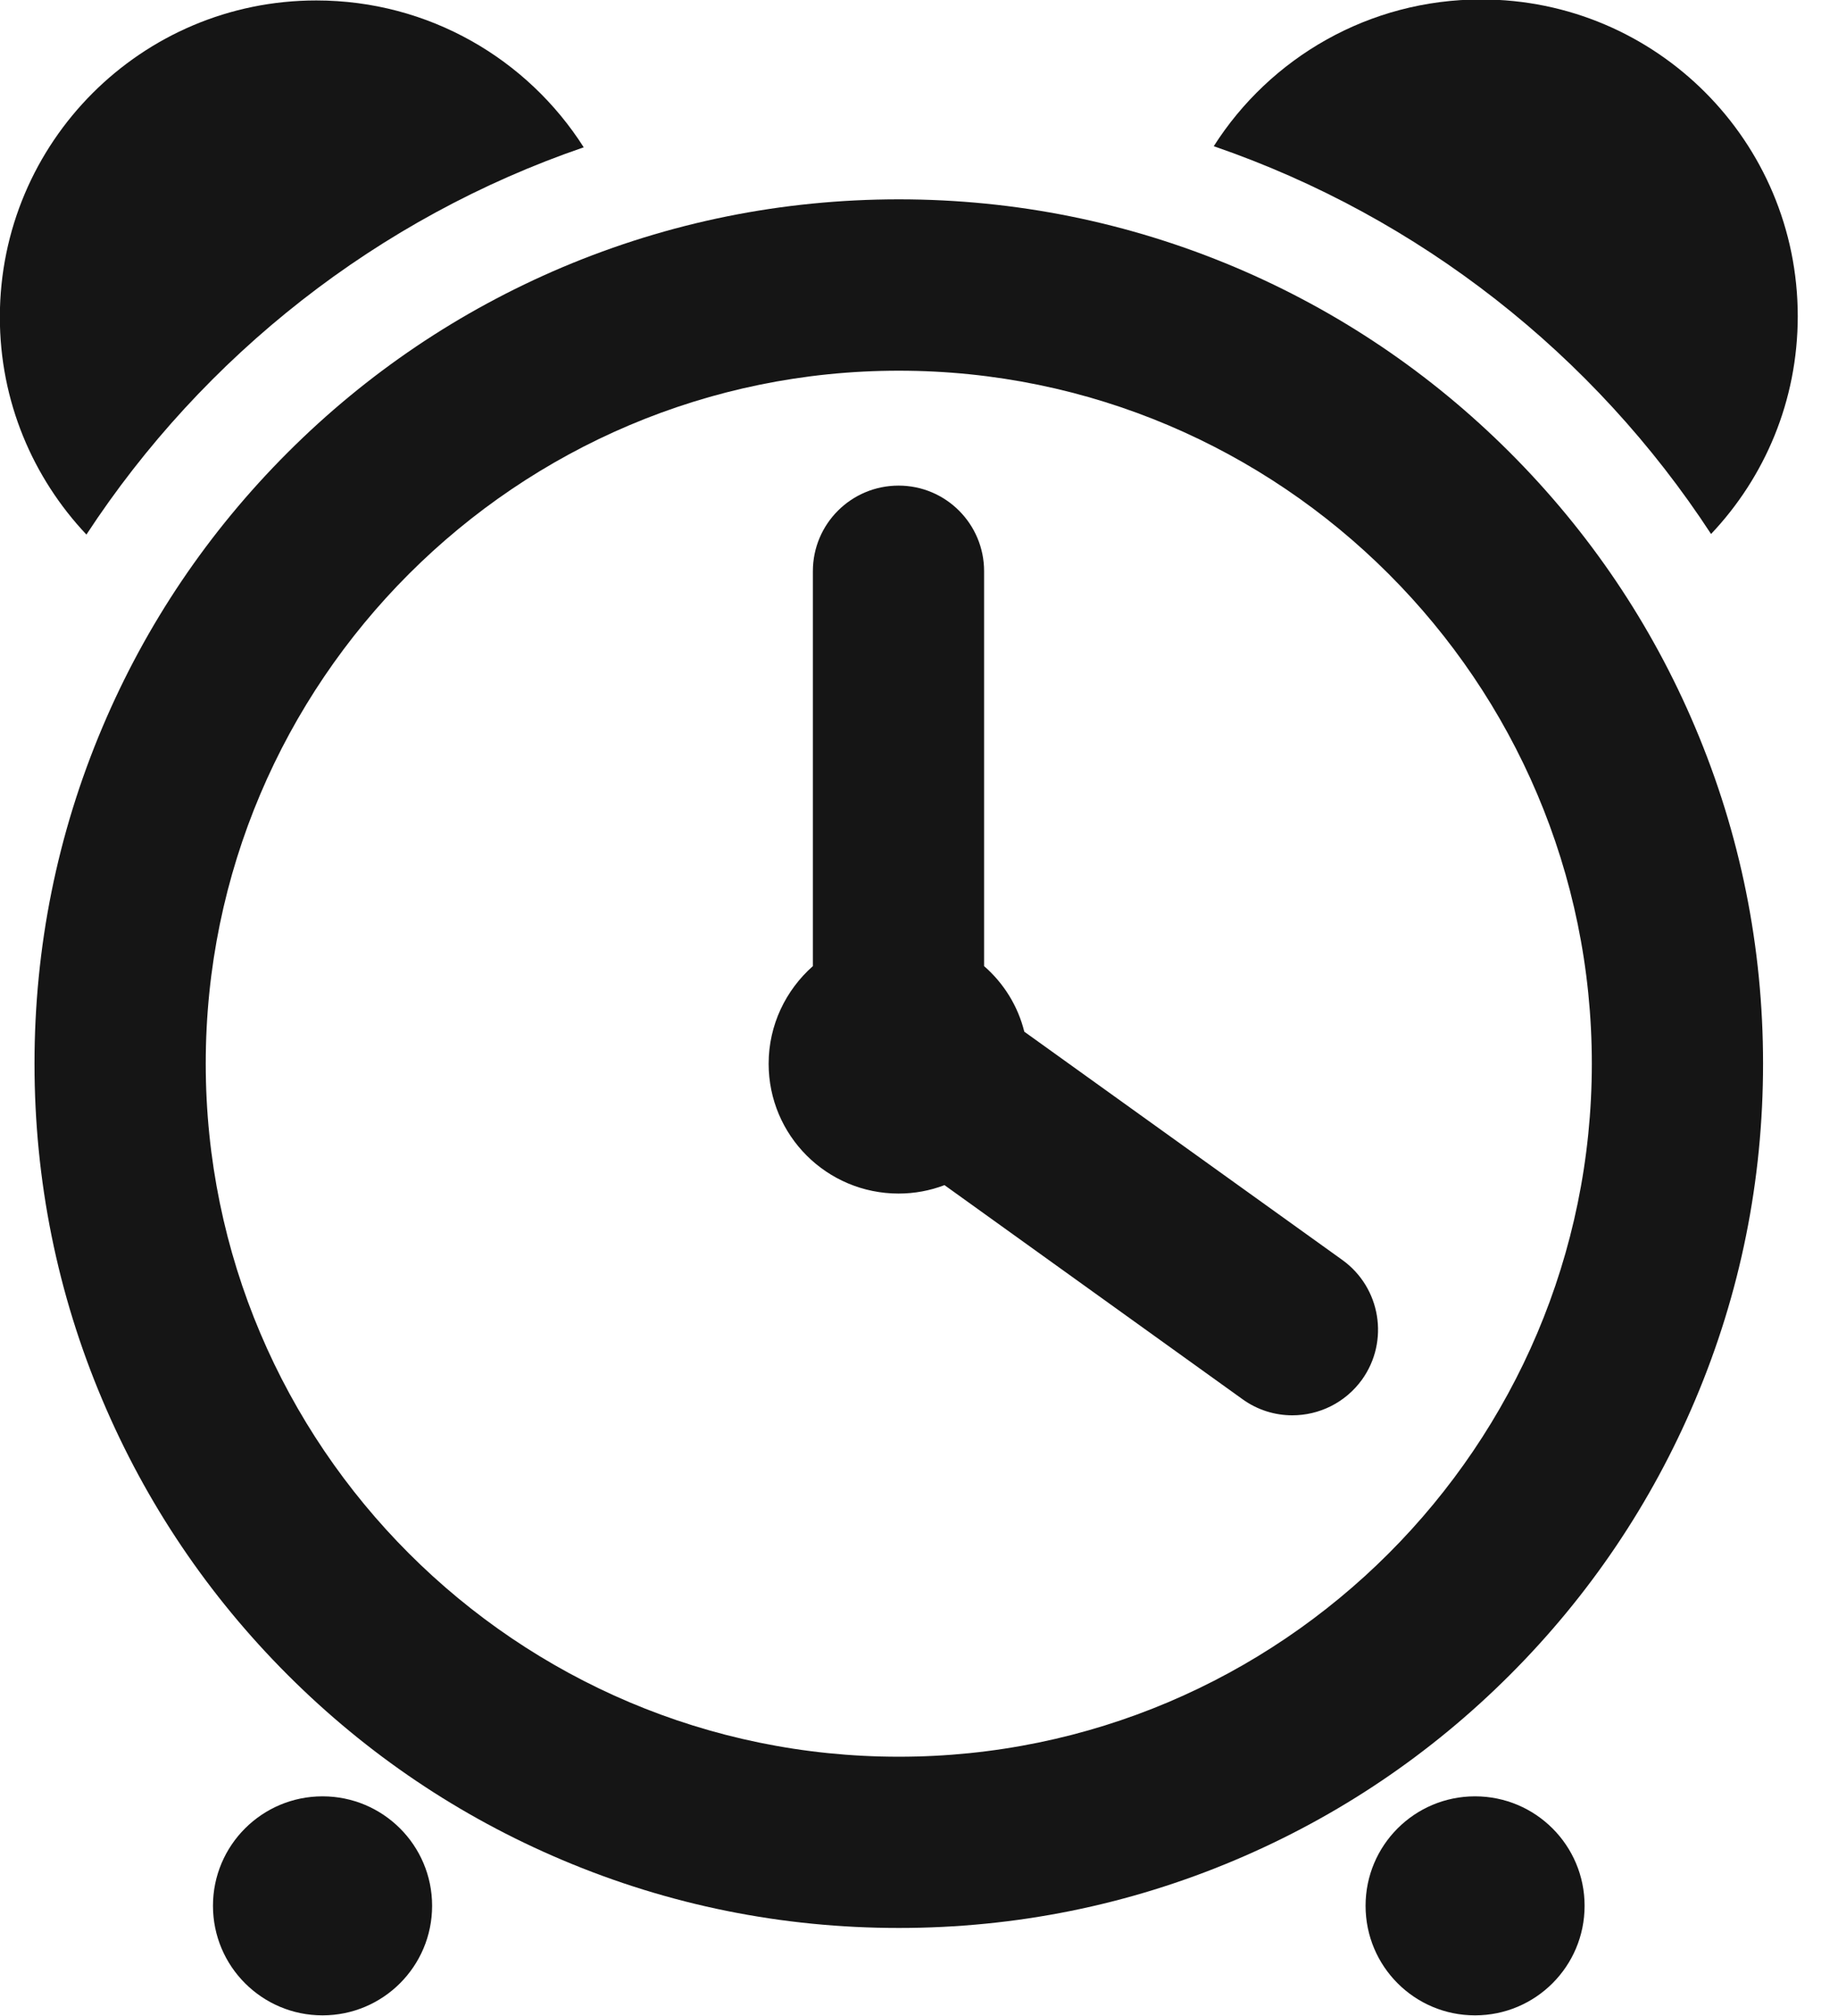
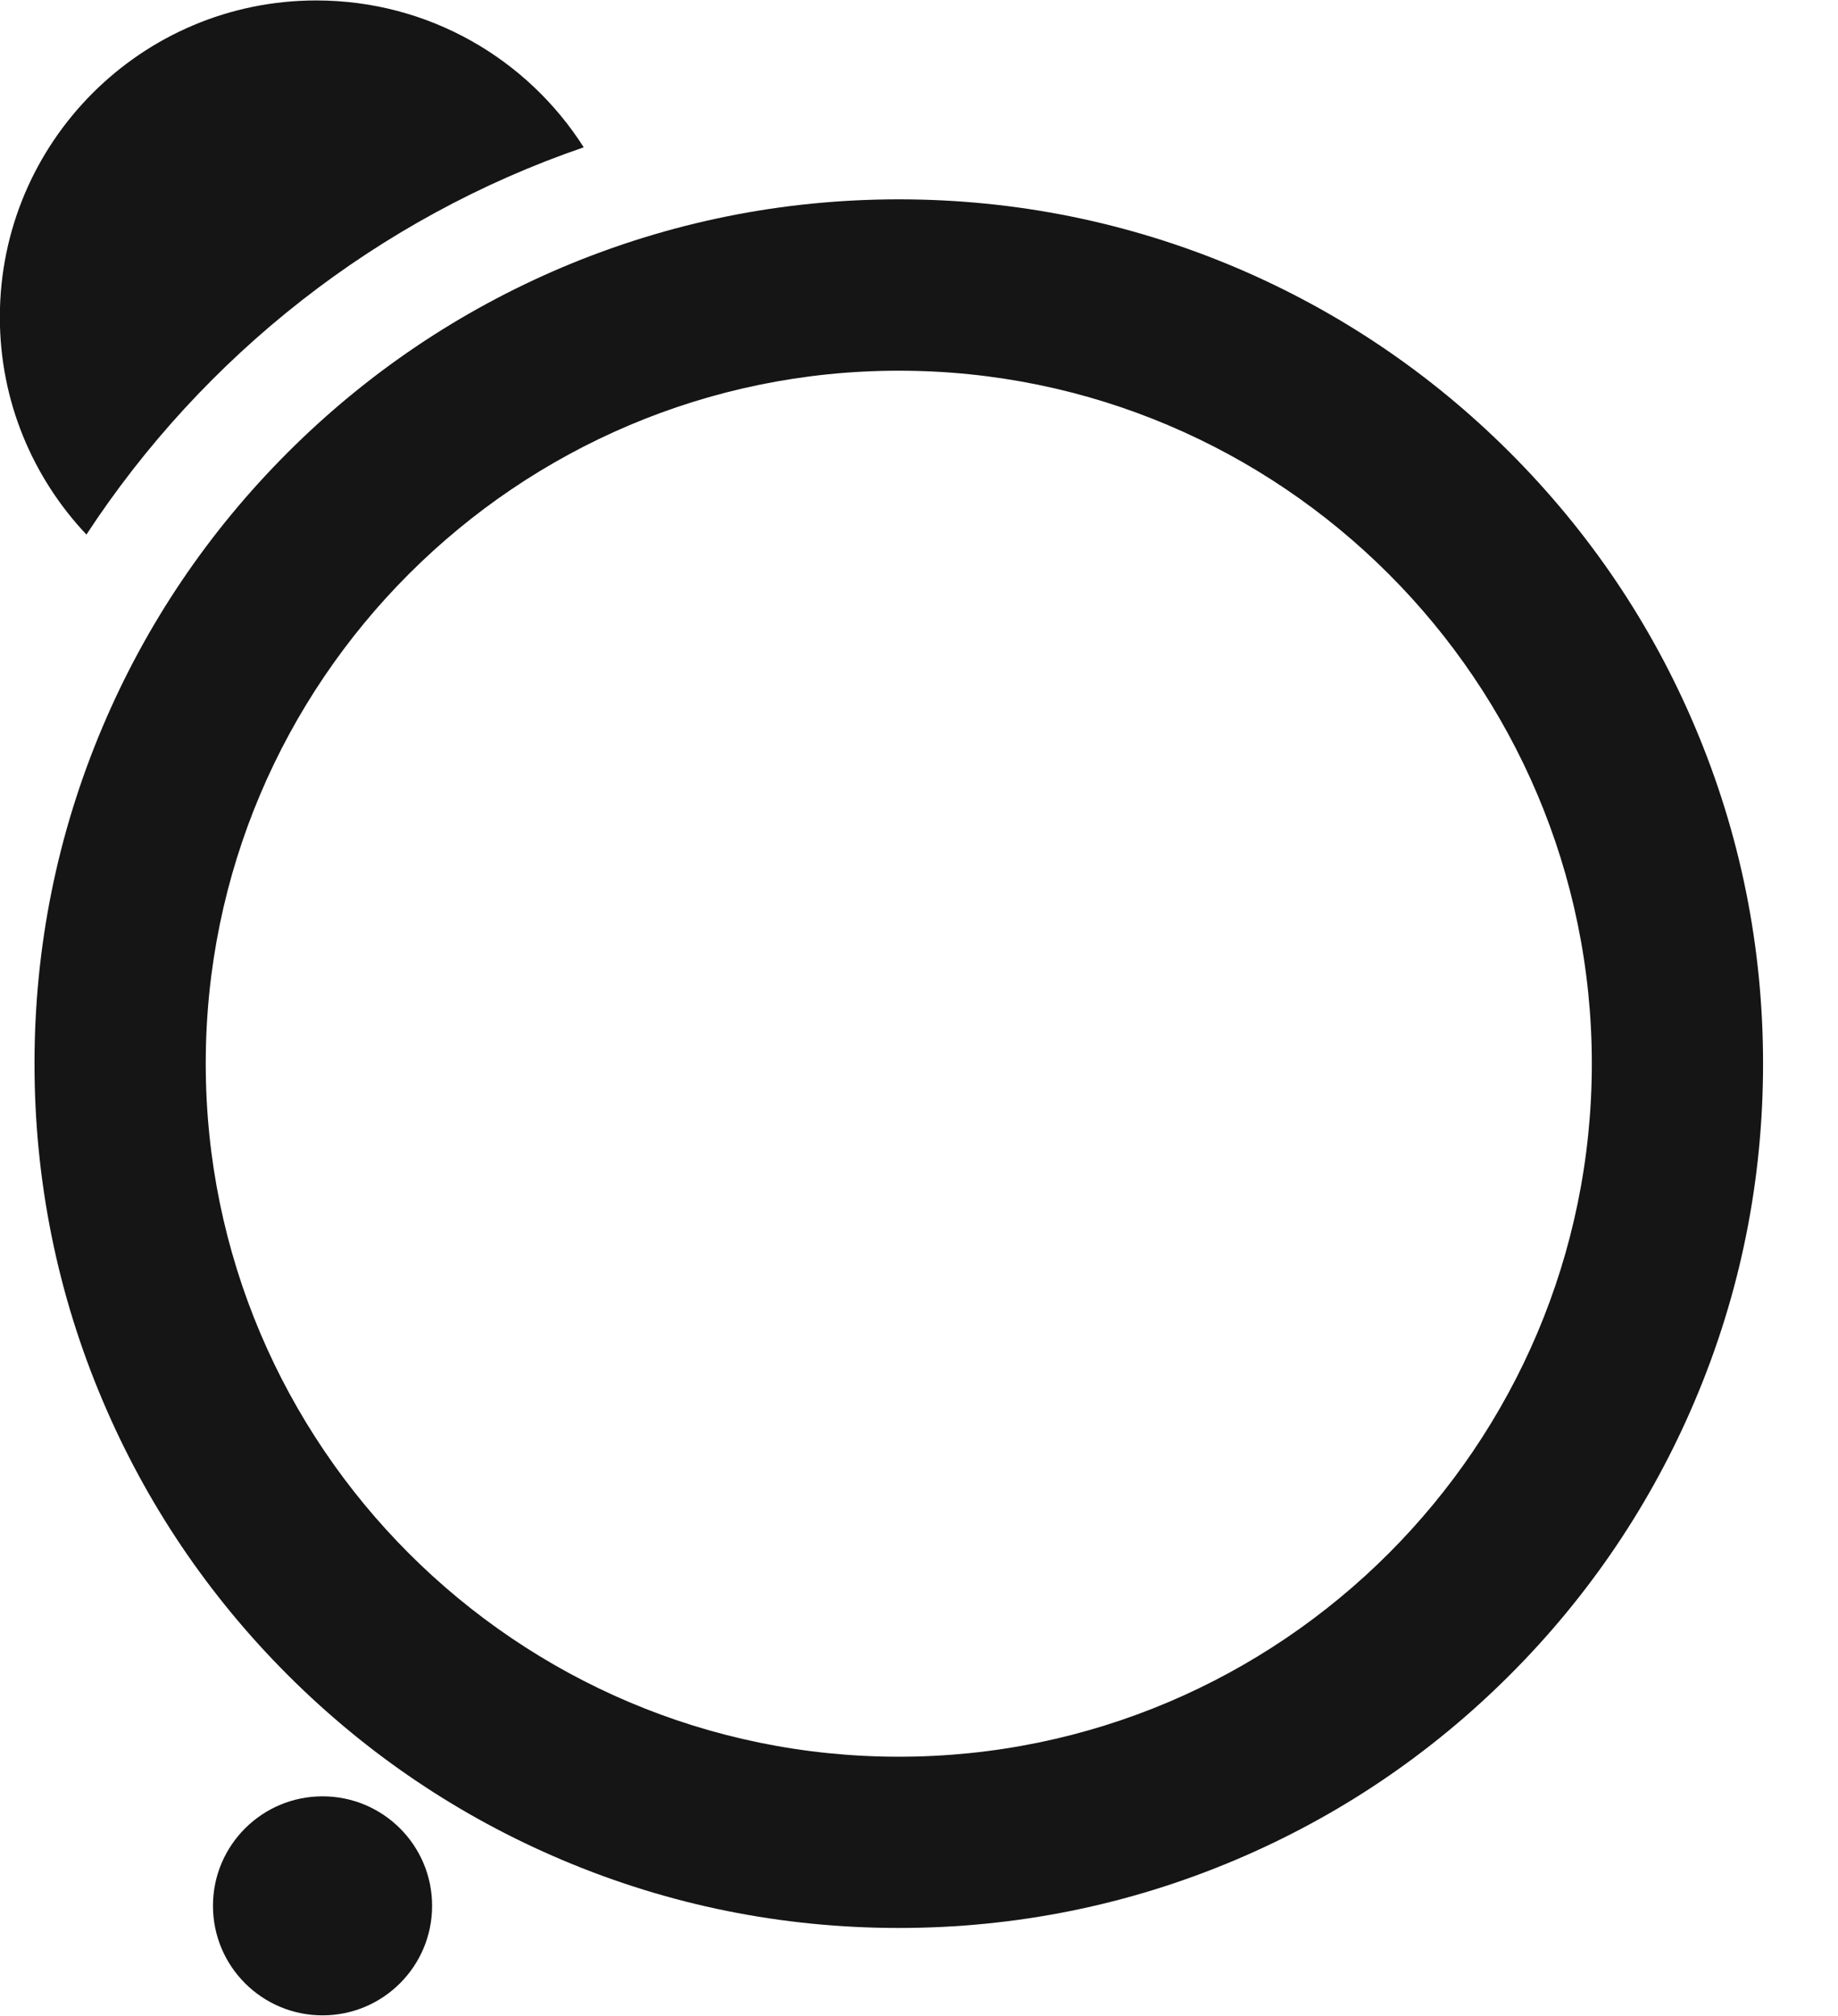
<svg xmlns="http://www.w3.org/2000/svg" width="100%" height="100%" viewBox="0 0 31 34" version="1.1" xml:space="preserve" style="fill-rule:evenodd;clip-rule:evenodd;stroke-linejoin:round;stroke-miterlimit:2;">
  <g transform="matrix(1,0,0,1,-8466.89,-2457.53)">
    <g transform="matrix(2,0,0,2,6246.81,0)">
      <g transform="matrix(-0.279,-0.96,-0.96,0.279,1110.84,1228.94)">
        <path d="M-2.176,-3.662C-1.329,-3.415 -0.622,-2.753 -0.357,-1.842C0.055,-0.427 -0.76,1.055 -2.176,1.467C-2.859,1.666 -3.556,1.578 -4.142,1.278C-2.969,-0.091 -2.263,-1.83 -2.176,-3.662" style="fill:rgb(21,21,21);fill-rule:nonzero;" />
      </g>
      <g transform="matrix(0.919,-0.395,-0.395,-0.919,1125.22,1232.4)">
-         <path d="M-1.032,-0.501C-0.426,-0.24 0.083,0.243 0.364,0.896C0.947,2.251 0.322,3.822 -1.032,4.404C-1.903,4.779 -2.864,4.655 -3.593,4.158C-2.234,2.925 -1.341,1.275 -1.032,-0.501" style="fill:rgb(21,21,21);fill-rule:nonzero;" />
-       </g>
+         </g>
      <g transform="matrix(1,0,0,1,1117.62,1231.89)">
        <path d="M0,11.689C-3.223,11.689 -5.845,9.067 -5.845,5.844C-5.845,2.623 -3.223,0.001 0,0.001C3.222,0.001 5.844,2.623 5.844,5.844C5.844,9.067 3.222,11.689 0,11.689M5.153,0.691C4.484,0.022 3.705,-0.503 2.837,-0.871C1.937,-1.251 0.983,-1.444 0,-1.444C-0.984,-1.444 -1.938,-1.251 -2.838,-0.871C-3.706,-0.503 -4.485,0.022 -5.154,0.691C-5.823,1.36 -6.349,2.139 -6.716,3.007C-7.097,3.907 -7.289,4.861 -7.289,5.844C-7.289,6.829 -7.097,7.783 -6.716,8.682C-6.349,9.55 -5.823,10.33 -5.154,10.999C-4.485,11.668 -3.706,12.193 -2.838,12.56C-1.938,12.941 -0.984,13.133 0,13.133C0.983,13.133 1.937,12.941 2.837,12.56C3.705,12.193 4.484,11.668 5.153,10.999C5.822,10.33 6.348,9.55 6.715,8.682C7.096,7.783 7.288,6.829 7.288,5.844C7.288,4.861 7.096,3.907 6.715,3.007C6.348,2.139 5.822,1.36 5.153,0.691" style="fill:rgb(21,21,21);fill-rule:nonzero;" />
      </g>
      <g transform="matrix(1,0,0,1,1121.36,1234.17)">
-         <path d="M0,5.22L-2.682,3.295C-2.736,3.077 -2.856,2.886 -3.021,2.742L-3.021,-0.588C-3.021,-0.987 -3.344,-1.31 -3.742,-1.31C-4.142,-1.31 -4.465,-0.987 -4.465,-0.588L-4.465,2.742C-4.693,2.944 -4.838,3.238 -4.838,3.565C-4.838,4.17 -4.348,4.66 -3.742,4.66C-3.606,4.66 -3.476,4.635 -3.355,4.589L-0.842,6.394C-0.715,6.486 -0.567,6.53 -0.422,6.53C-0.196,6.53 0.024,6.425 0.166,6.229C0.398,5.905 0.324,5.453 0,5.22" style="fill:rgb(21,21,21);fill-rule:nonzero;" />
-       </g>
+         </g>
      <g transform="matrix(-1,0,0,1,1112.76,1245.76)">
        <path d="M0,-1.847C0.51,-1.847 0.924,-1.434 0.924,-0.924C0.924,-0.413 0.51,0 0,0C-0.51,0 -0.924,-0.413 -0.924,-0.924C-0.924,-1.434 -0.51,-1.847 0,-1.847" style="fill:rgb(21,21,21);fill-rule:nonzero;" />
      </g>
      <g transform="matrix(-1,0,0,1,1122.48,1245.76)">
-         <path d="M0.001,-1.847C0.511,-1.847 0.924,-1.434 0.924,-0.924C0.924,-0.413 0.511,0 0.001,0C-0.509,0 -0.923,-0.413 -0.923,-0.924C-0.923,-1.434 -0.509,-1.847 0.001,-1.847" style="fill:rgb(21,21,21);fill-rule:nonzero;" />
-       </g>
+         </g>
    </g>
  </g>
</svg>